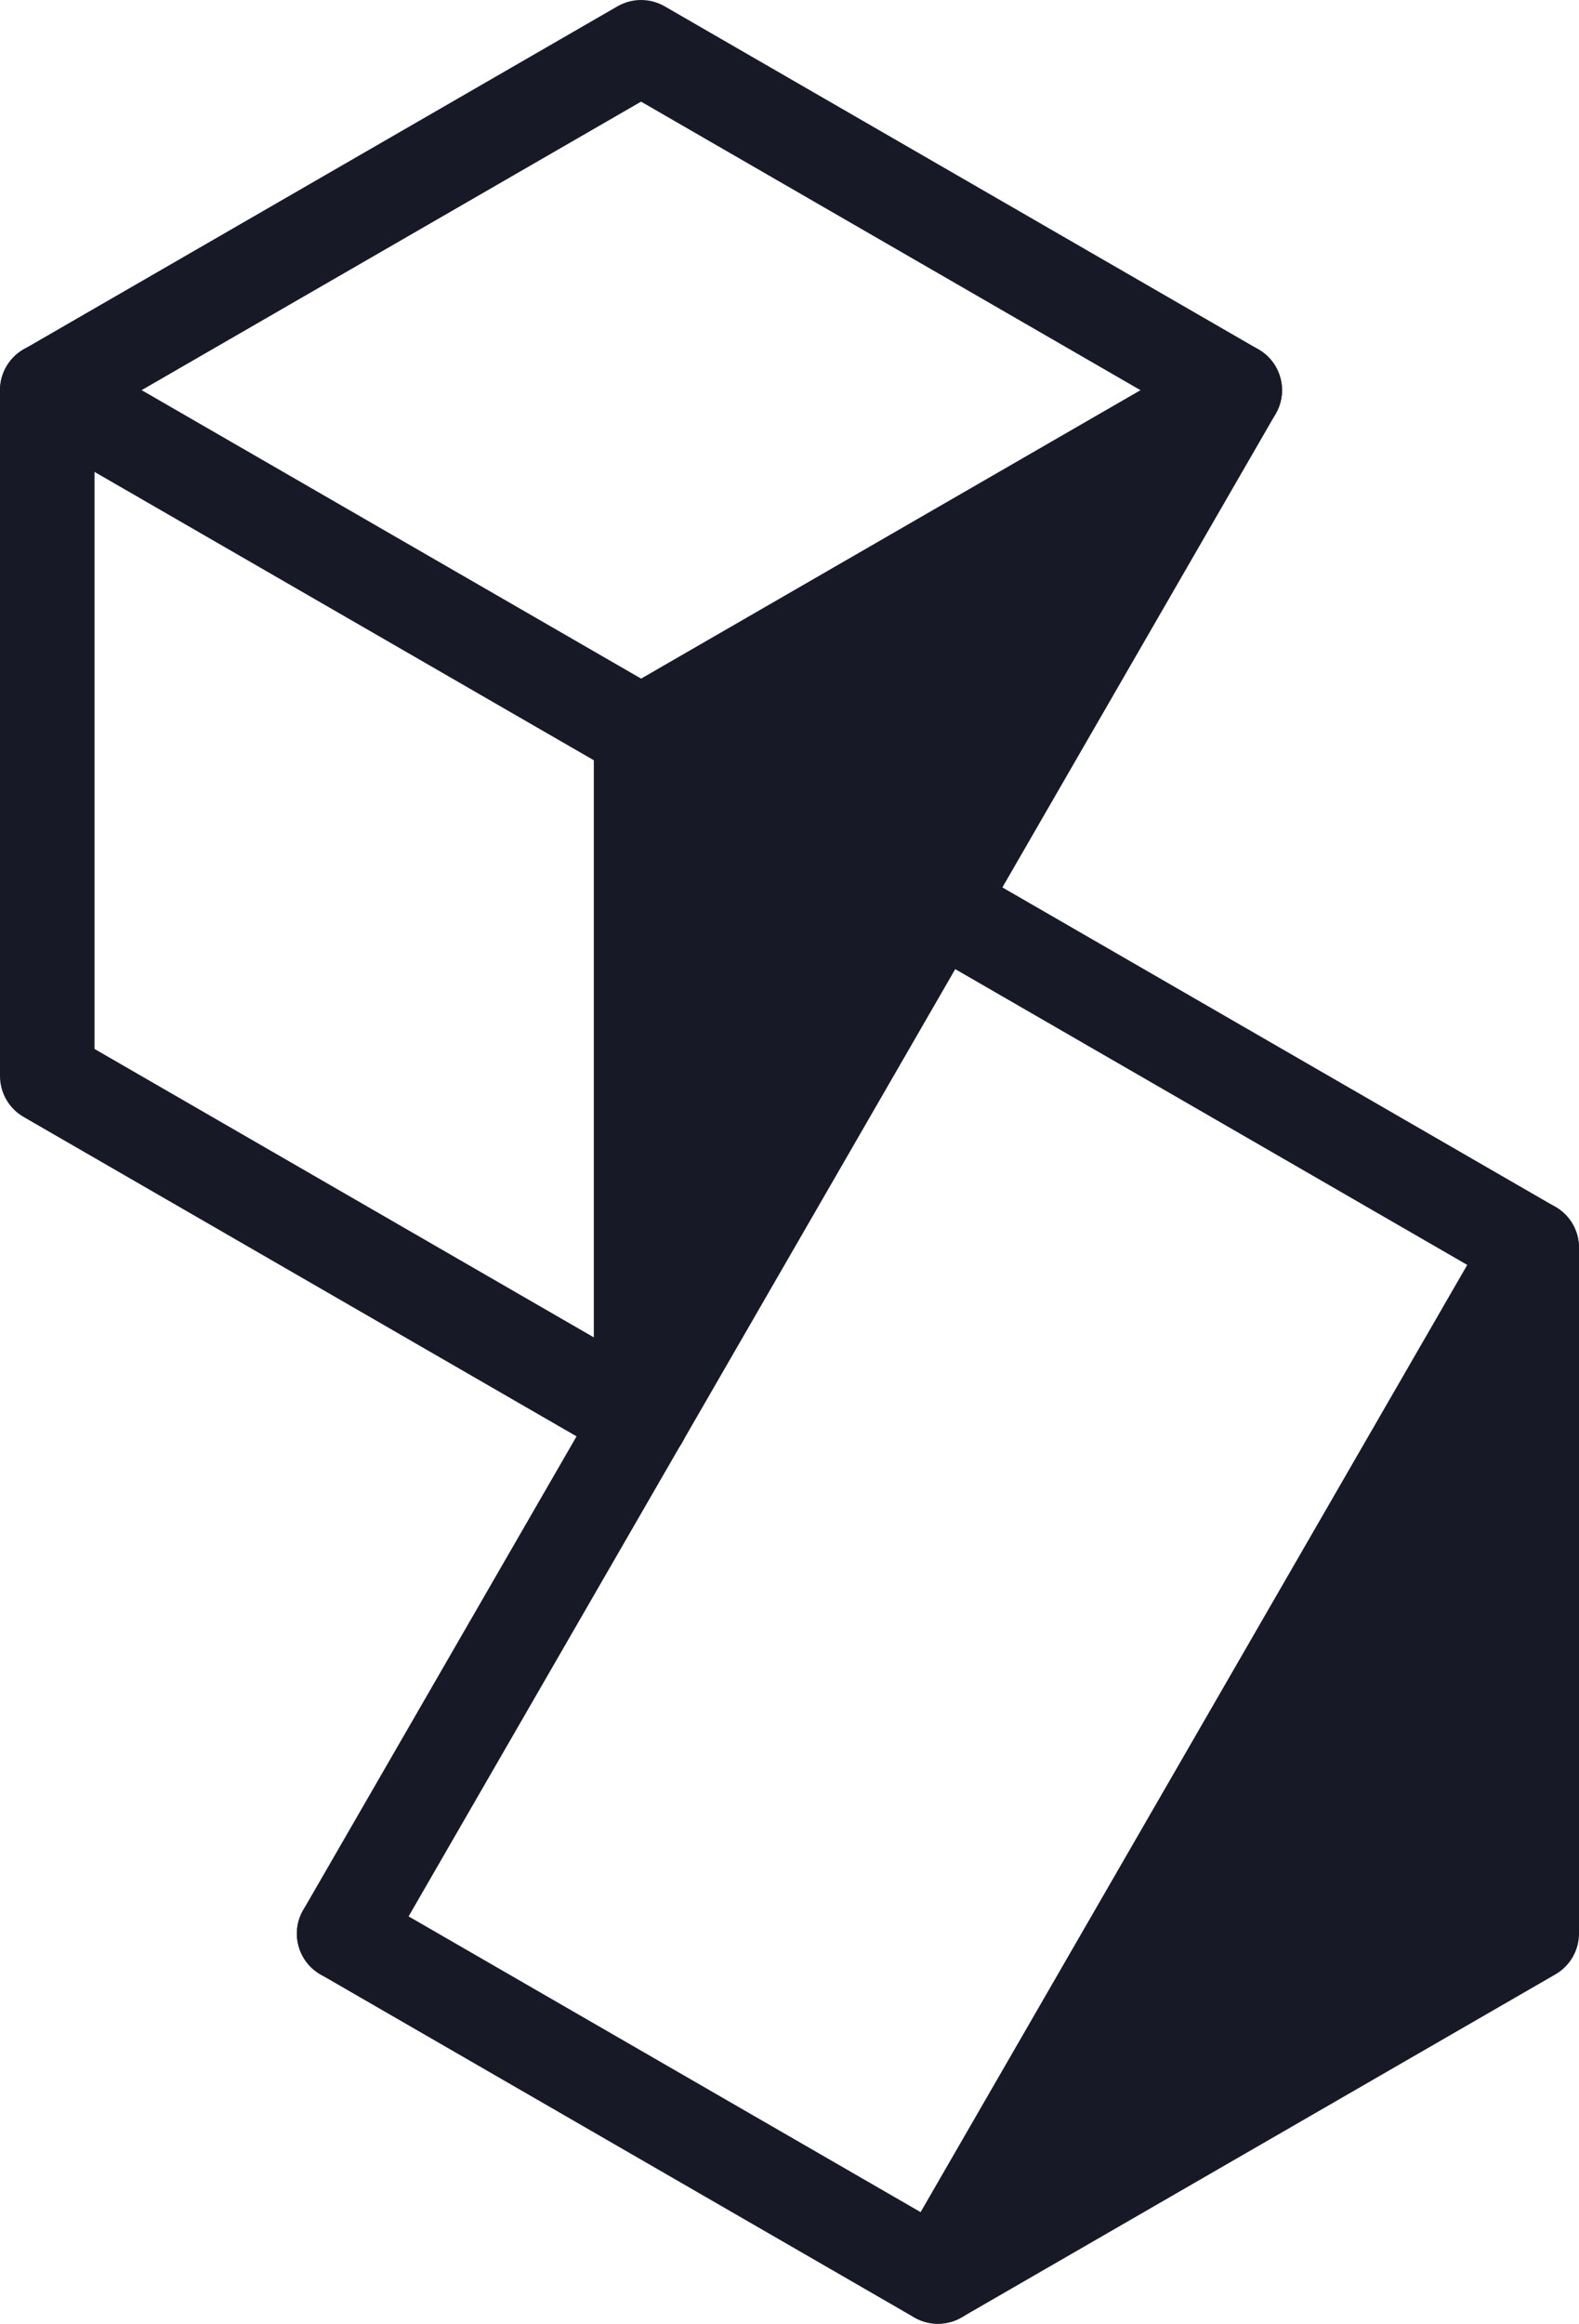
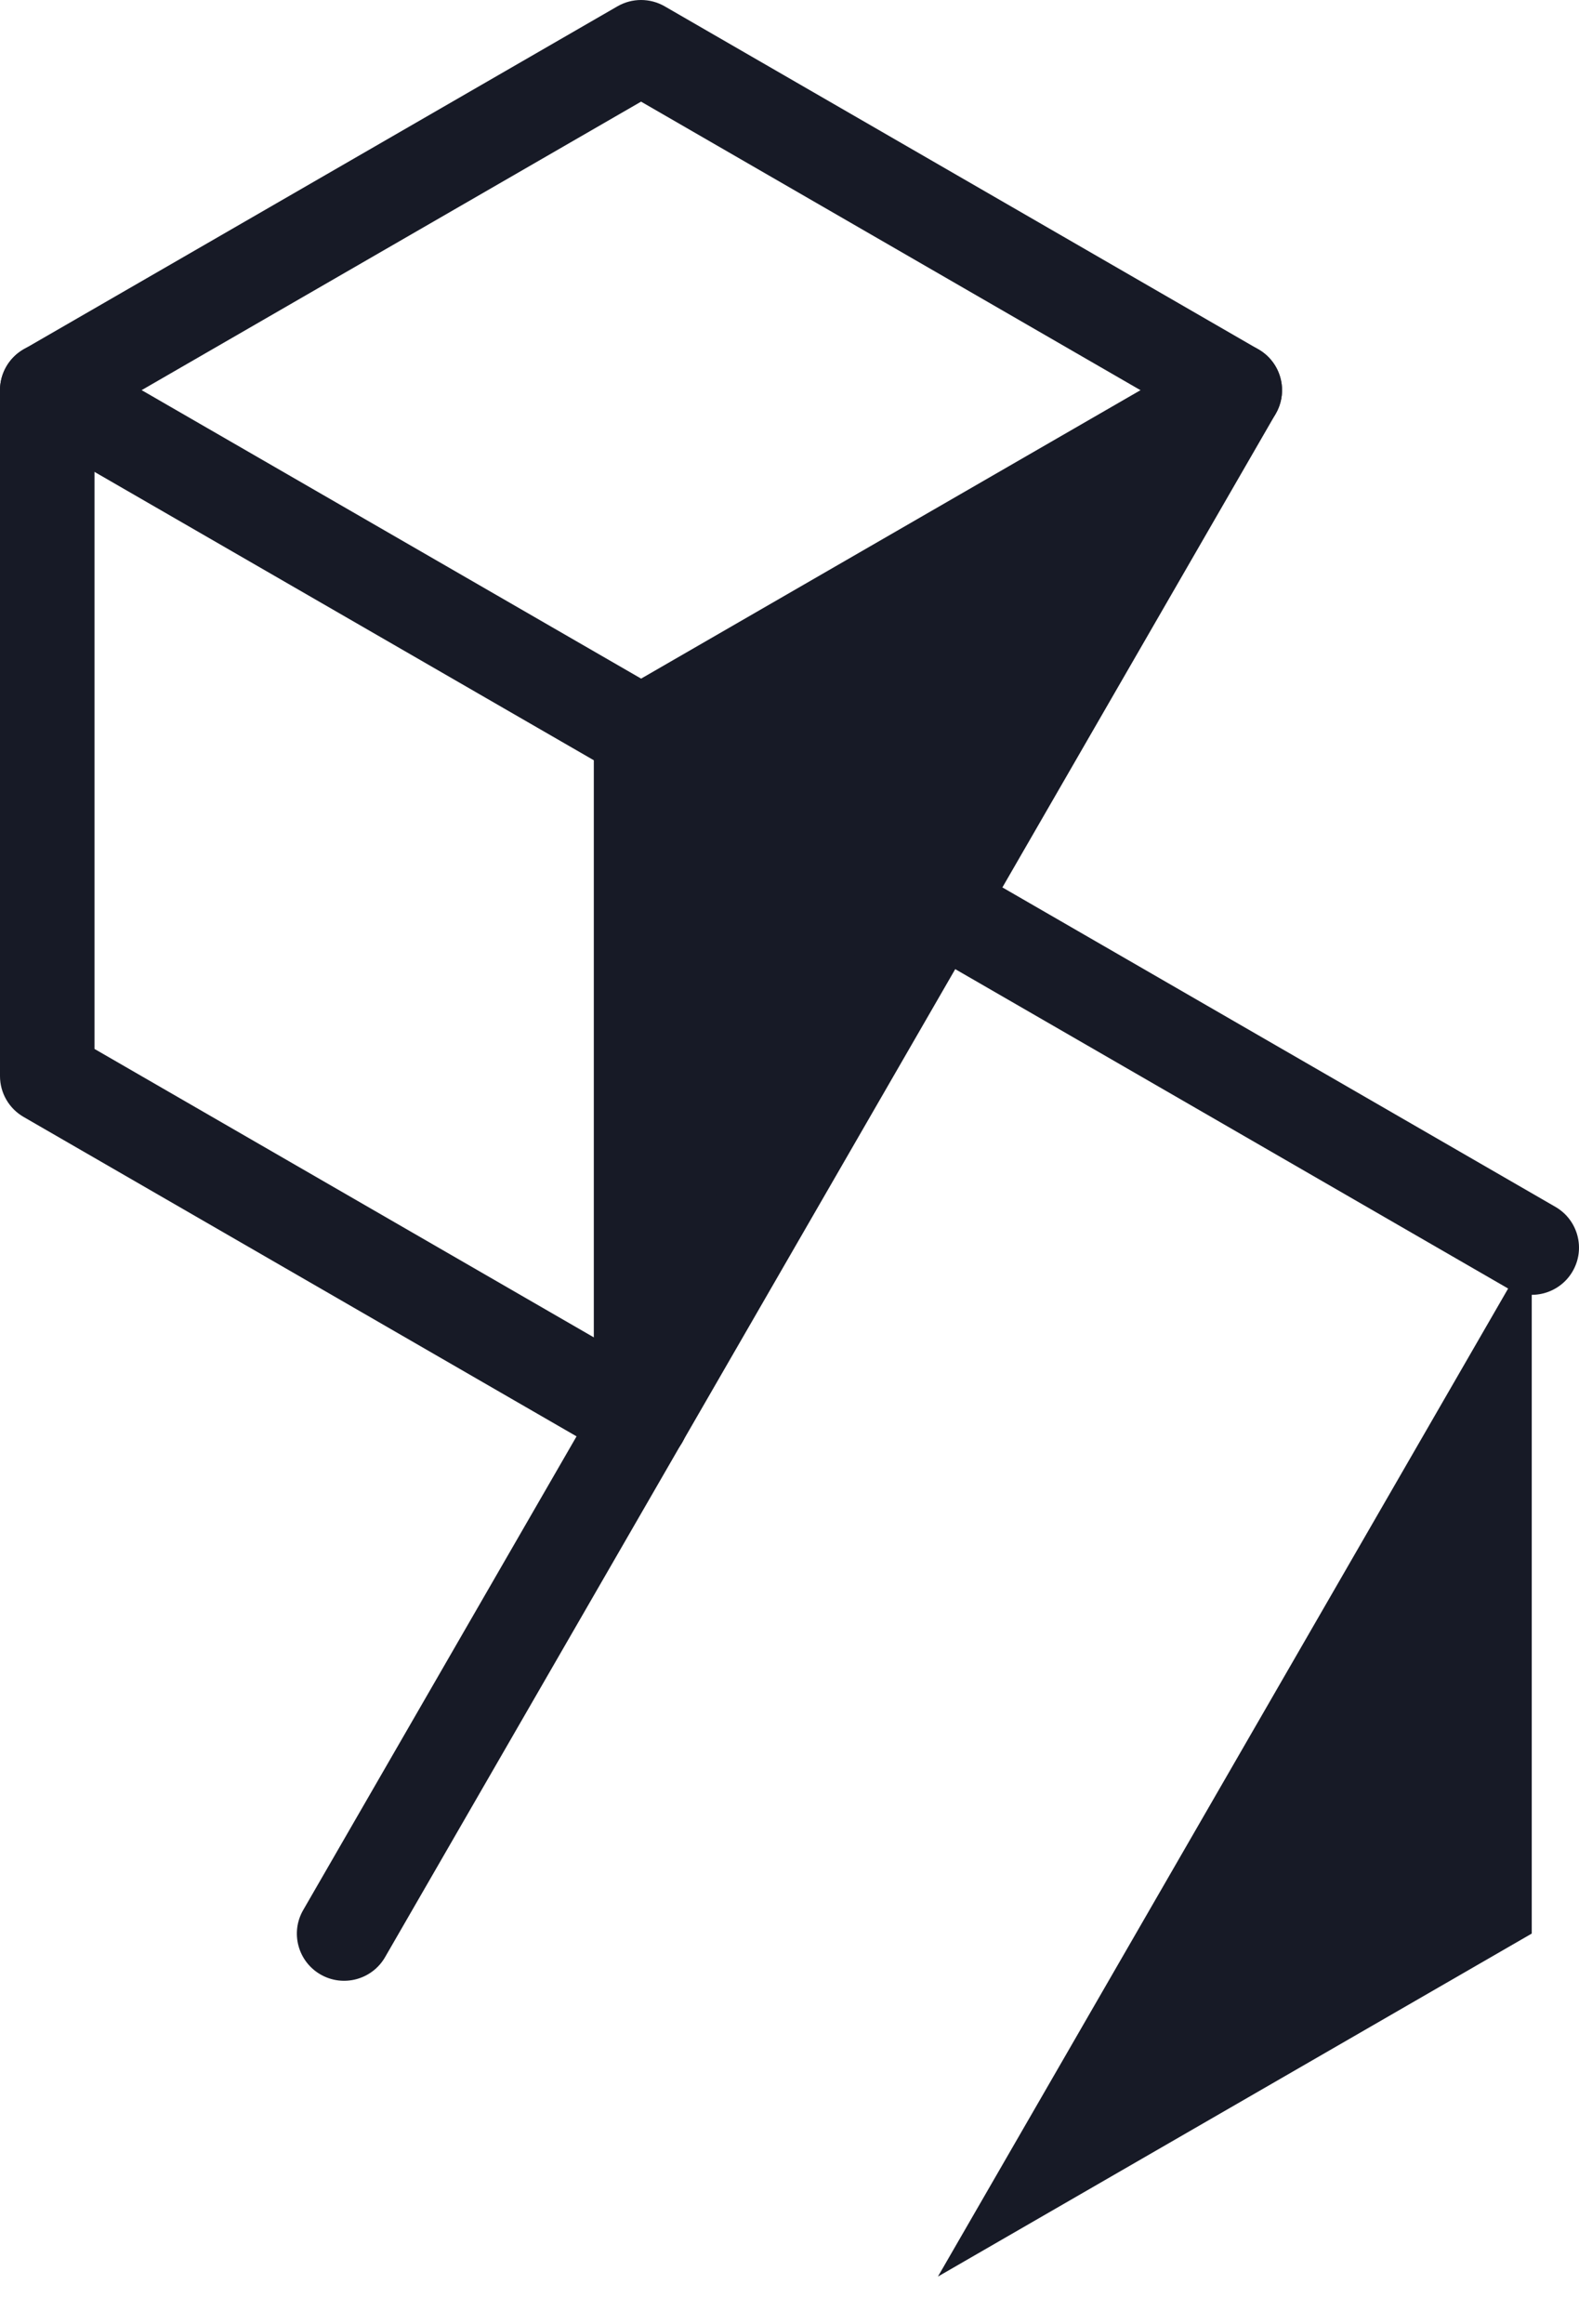
<svg xmlns="http://www.w3.org/2000/svg" version="1.1" width="121" height="178">
  <svg width="121" height="178" viewBox="0 0 121 178" fill="none">
    <path fillRule="evenodd" clipRule="evenodd" d="M47.312 0.486C48.434 -0.162 49.817 -0.162 50.939 0.486L96.437 26.761C98.168 27.76 98.758 29.97 97.757 31.697C96.755 33.423 94.54 34.013 92.809 33.014L49.125 7.786L7.242 31.97V80.347L50.939 105.578C52.67 106.577 53.261 108.787 52.259 110.514C51.258 112.241 49.042 112.831 47.312 111.831L1.808 85.556C0.689 84.911 0 83.719 0 82.43V29.887C0 28.598 0.689 27.406 1.808 26.761L47.312 0.486Z" fill="#171A26" />
    <path fillRule="evenodd" clipRule="evenodd" d="M0.487 28.074C1.489 26.347 3.704 25.757 5.435 26.756L50.939 53.025C52.67 54.024 53.261 56.234 52.26 57.961C51.258 59.688 49.043 60.277 47.312 59.278L1.808 33.01C0.077 32.011 -0.514 29.801 0.487 28.074Z" fill="#171A26" />
-     <path d="M49.126 56.157V108.699L94.623 29.888L49.126 56.157Z" fill="#171A26" />
+     <path d="M49.126 56.157V108.699L94.623 29.888L49.126 56.157" fill="#171A26" />
    <path fillRule="evenodd" clipRule="evenodd" d="M97.181 27.331C98.341 28.486 98.579 30.274 97.761 31.691L52.263 110.502C51.445 111.92 49.774 112.612 48.19 112.189C46.606 111.767 45.505 110.335 45.505 108.699V56.157C45.505 54.867 46.193 53.676 47.312 53.03L92.81 26.762C94.228 25.943 96.021 26.176 97.181 27.331ZM52.746 58.24V95.19L84.742 39.767L52.746 58.24Z" fill="#171A26" />
    <path fillRule="evenodd" clipRule="evenodd" d="M49.126 105.088C51.125 105.088 52.746 106.706 52.746 108.701V108.707C52.746 109.438 52.529 110.118 52.155 110.687L29.508 149.916C28.51 151.644 26.296 152.239 24.563 151.243C22.83 150.247 22.235 148.038 23.233 146.31L45.982 106.904C46.148 106.616 46.351 106.356 46.582 106.13C47.236 105.486 48.134 105.088 49.126 105.088Z" fill="#171A26" />
    <path fillRule="evenodd" clipRule="evenodd" d="M68.741 67.486C69.742 65.759 71.957 65.17 73.688 66.169L119.192 92.444C120.923 93.443 121.514 95.653 120.512 97.38C119.511 99.106 117.296 99.696 115.565 98.697L70.061 72.422C68.33 71.423 67.739 69.213 68.741 67.486Z" fill="#171A26" />
-     <path fillRule="evenodd" clipRule="evenodd" d="M23.237 146.303C24.238 144.576 26.453 143.986 28.184 144.986L73.688 171.26C75.419 172.26 76.01 174.47 75.008 176.196C74.007 177.923 71.792 178.513 70.061 177.514L24.557 151.239C22.826 150.24 22.235 148.03 23.237 146.303Z" fill="#171A26" />
    <path d="M71.874 174.383L117.379 148.109V95.566L71.874 174.383Z" fill="#171A26" />
-     <path fillRule="evenodd" clipRule="evenodd" d="M118.314 92.076C119.898 92.499 121 93.93 121 95.566V148.109C121 149.398 120.311 150.59 119.193 151.235L73.688 177.51C72.27 178.329 70.477 178.095 69.317 176.94C68.157 175.785 67.919 173.997 68.737 172.58L114.241 93.763C115.06 92.345 116.73 91.653 118.314 92.076ZM81.757 164.503L113.758 146.026V109.075L81.757 164.503Z" fill="#171A26" />
  </svg>
  <style>@media (prefers-color-scheme: light) { :root { filter: none; } }
@media (prefers-color-scheme: dark) { :root { filter: none; } }
</style>
</svg>